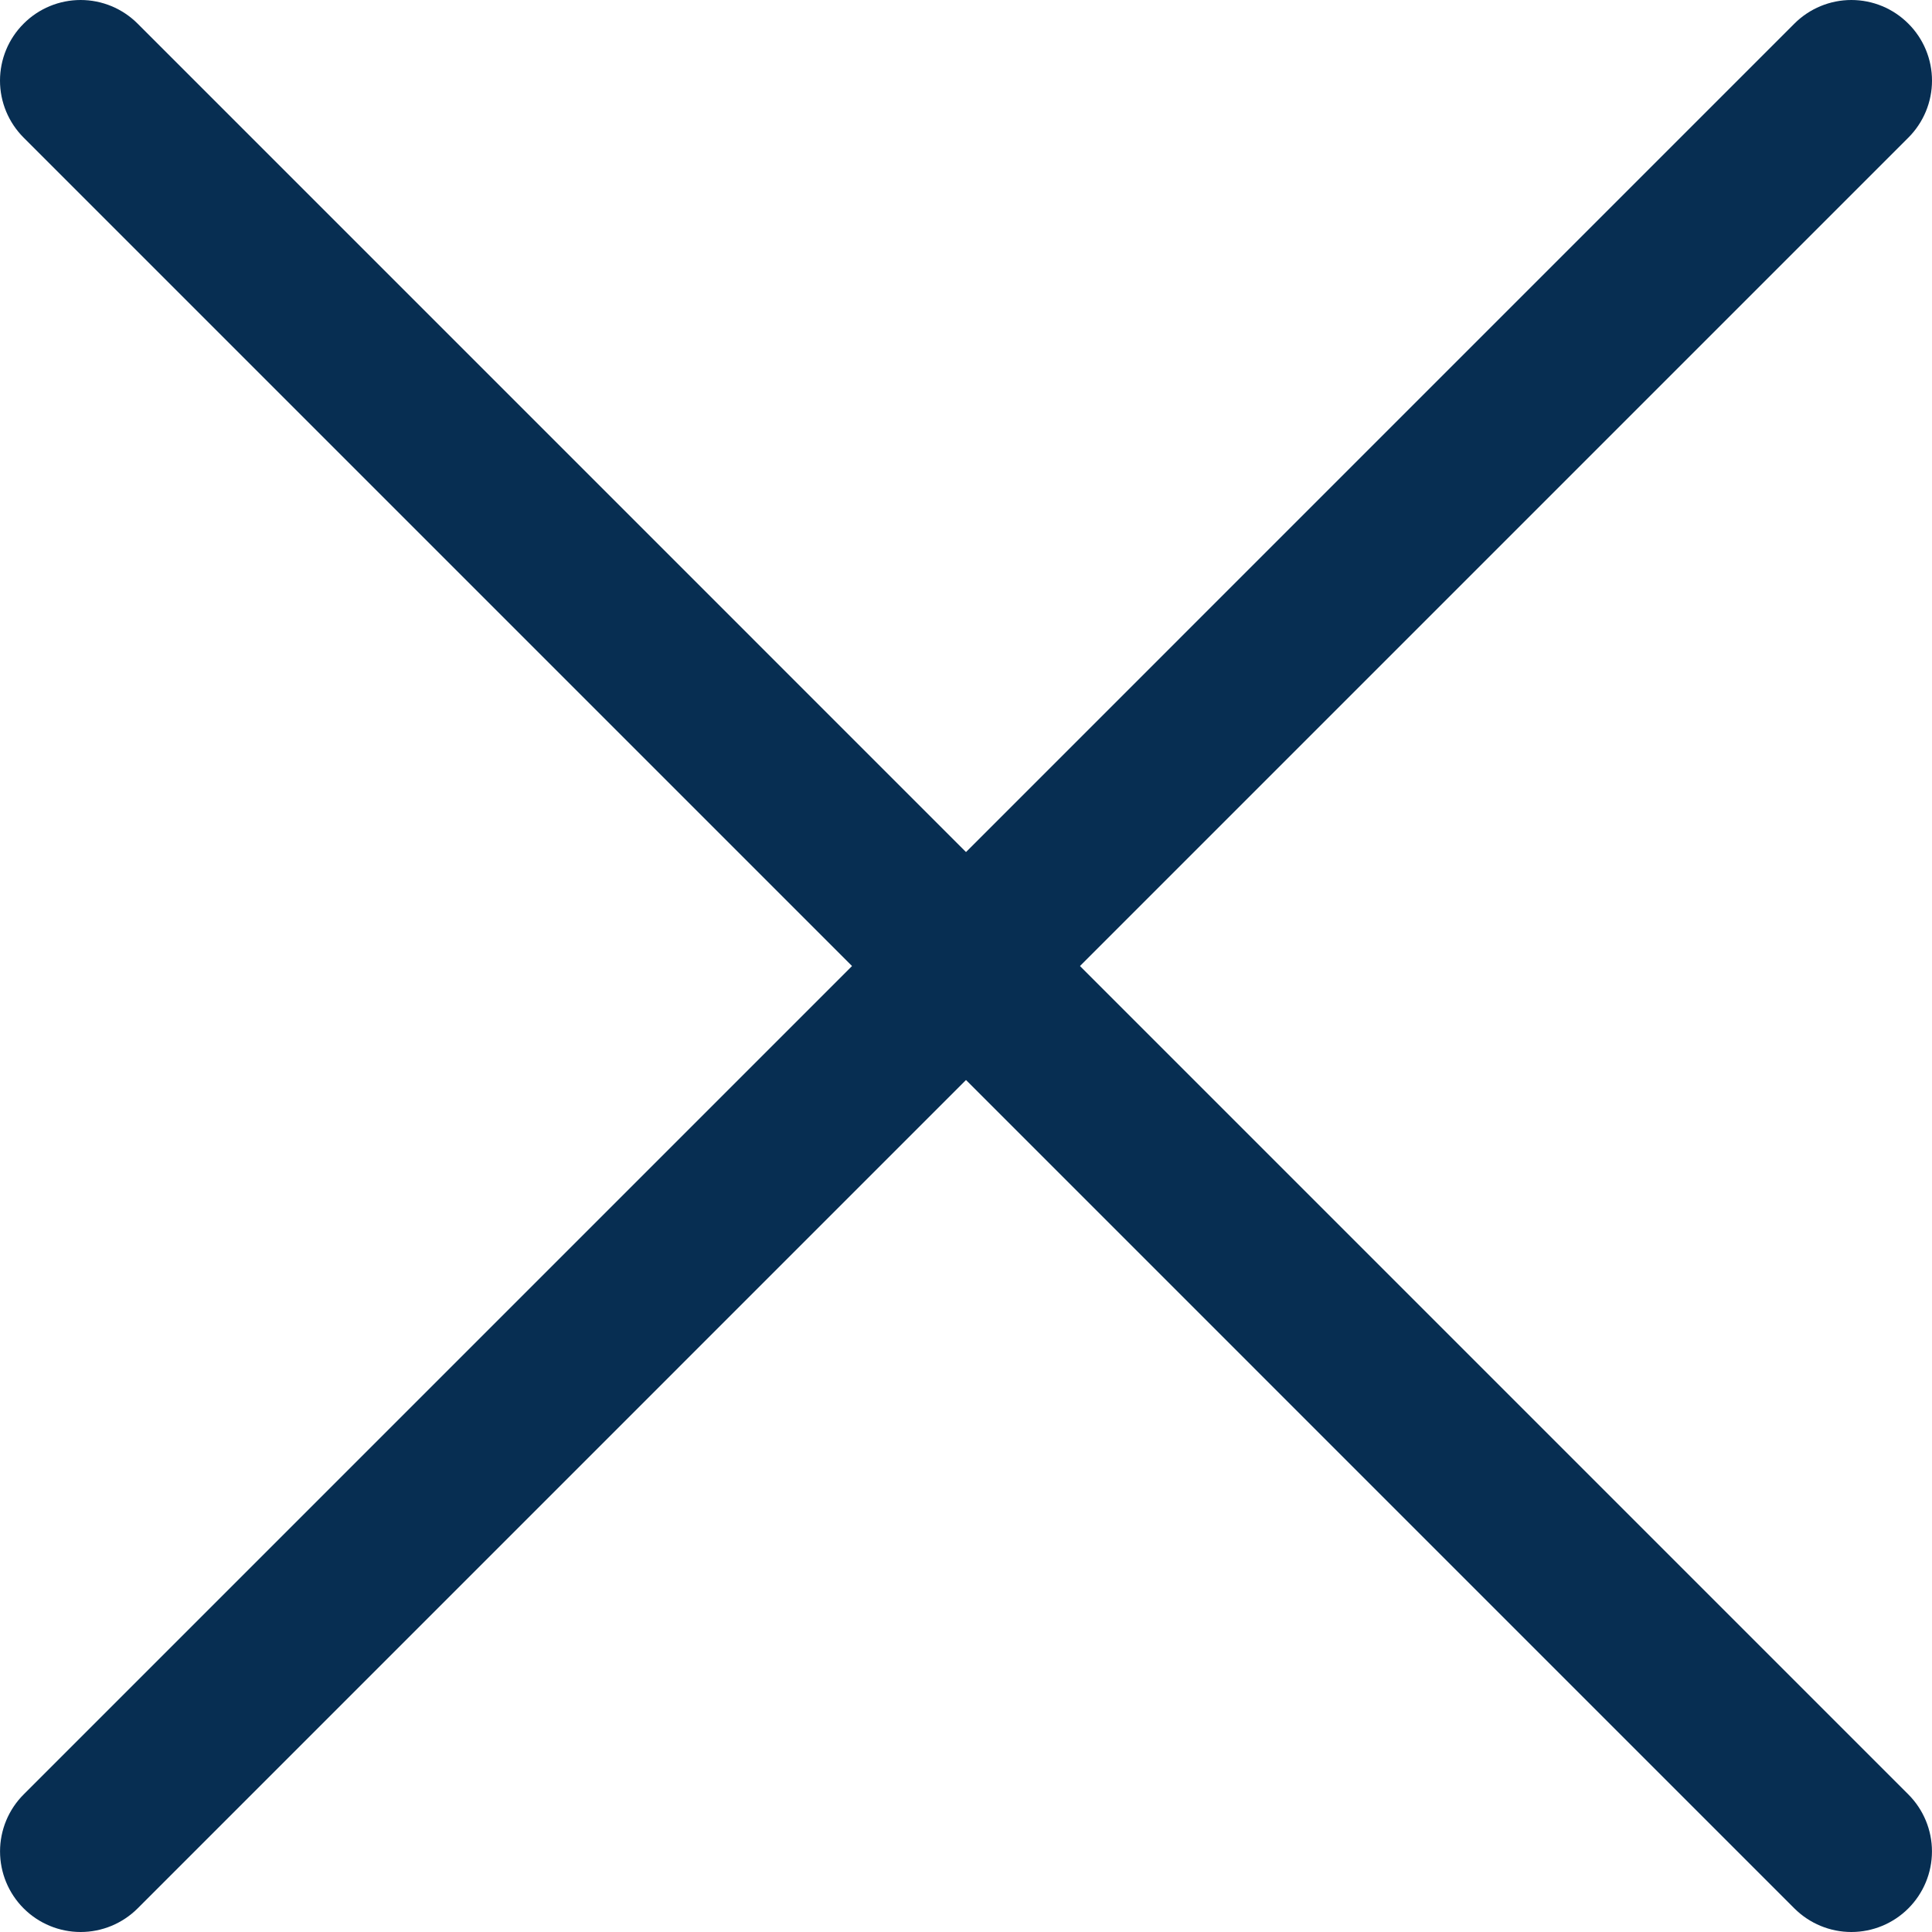
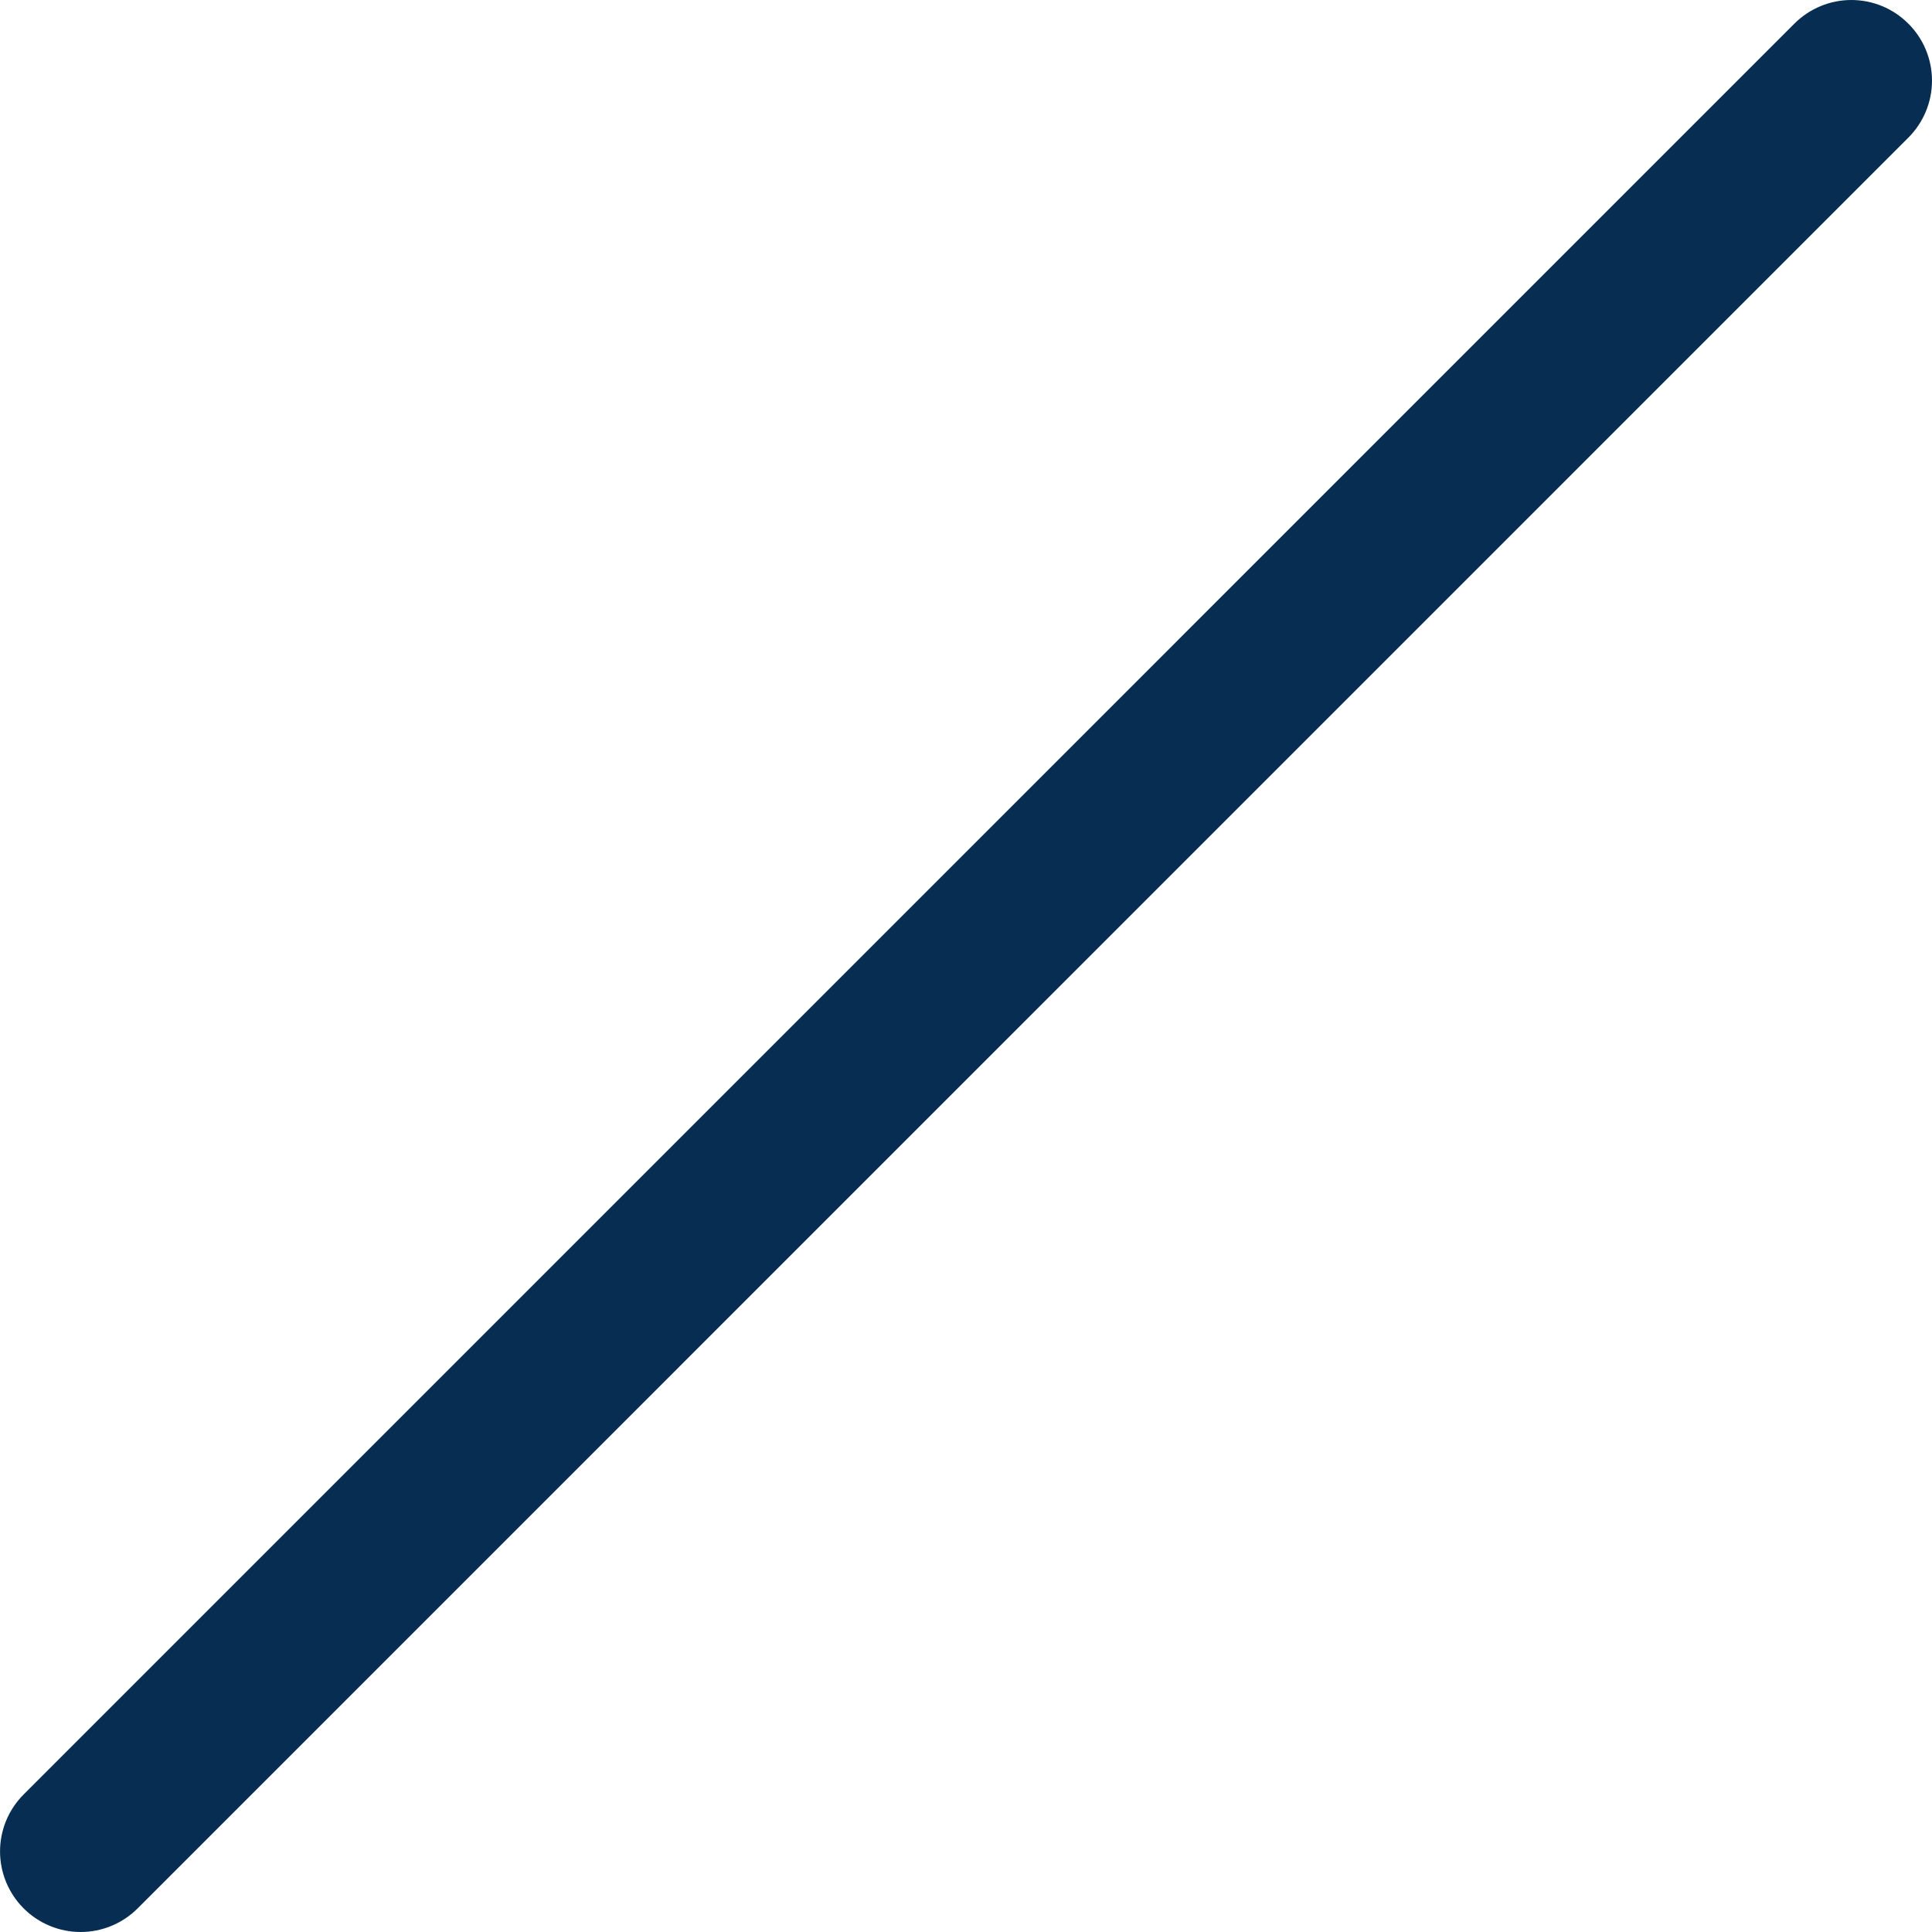
<svg xmlns="http://www.w3.org/2000/svg" width="50" height="50" viewBox="0 0 50 50" fill="none">
  <path fill-rule="evenodd" clip-rule="evenodd" d="M49.388 0.612C49.582 0.805 49.736 1.035 49.841 1.288C49.946 1.541 50 1.813 50 2.087C50 2.361 49.946 2.632 49.841 2.885C49.736 3.138 49.582 3.368 49.388 3.562L3.562 49.389C3.17 49.78 2.64 50 2.087 50C1.534 50 1.003 49.78 0.612 49.389C0.221 48.998 0.001 48.468 0.001 47.914C0.001 47.361 0.221 46.831 0.612 46.44L46.438 0.612C46.632 0.418 46.862 0.264 47.115 0.159C47.368 0.054 47.639 0 47.913 0C48.187 0 48.459 0.054 48.712 0.159C48.965 0.264 49.194 0.418 49.388 0.612Z" fill="#072E52" />
-   <path fill-rule="evenodd" clip-rule="evenodd" d="M0.612 0.612C0.418 0.805 0.264 1.035 0.159 1.288C0.054 1.541 0 1.813 0 2.087C0 2.361 0.054 2.632 0.159 2.885C0.264 3.138 0.418 3.368 0.612 3.562L46.438 49.389C46.83 49.78 47.36 50 47.913 50C48.466 50 48.997 49.78 49.388 49.389C49.779 48.998 49.999 48.468 49.999 47.914C49.999 47.361 49.779 46.831 49.388 46.44L3.562 0.612C3.368 0.418 3.138 0.264 2.885 0.159C2.632 0.054 2.361 0 2.087 0C1.813 0 1.541 0.054 1.288 0.159C1.035 0.264 0.805 0.418 0.612 0.612Z" fill="#072E52" />
</svg>